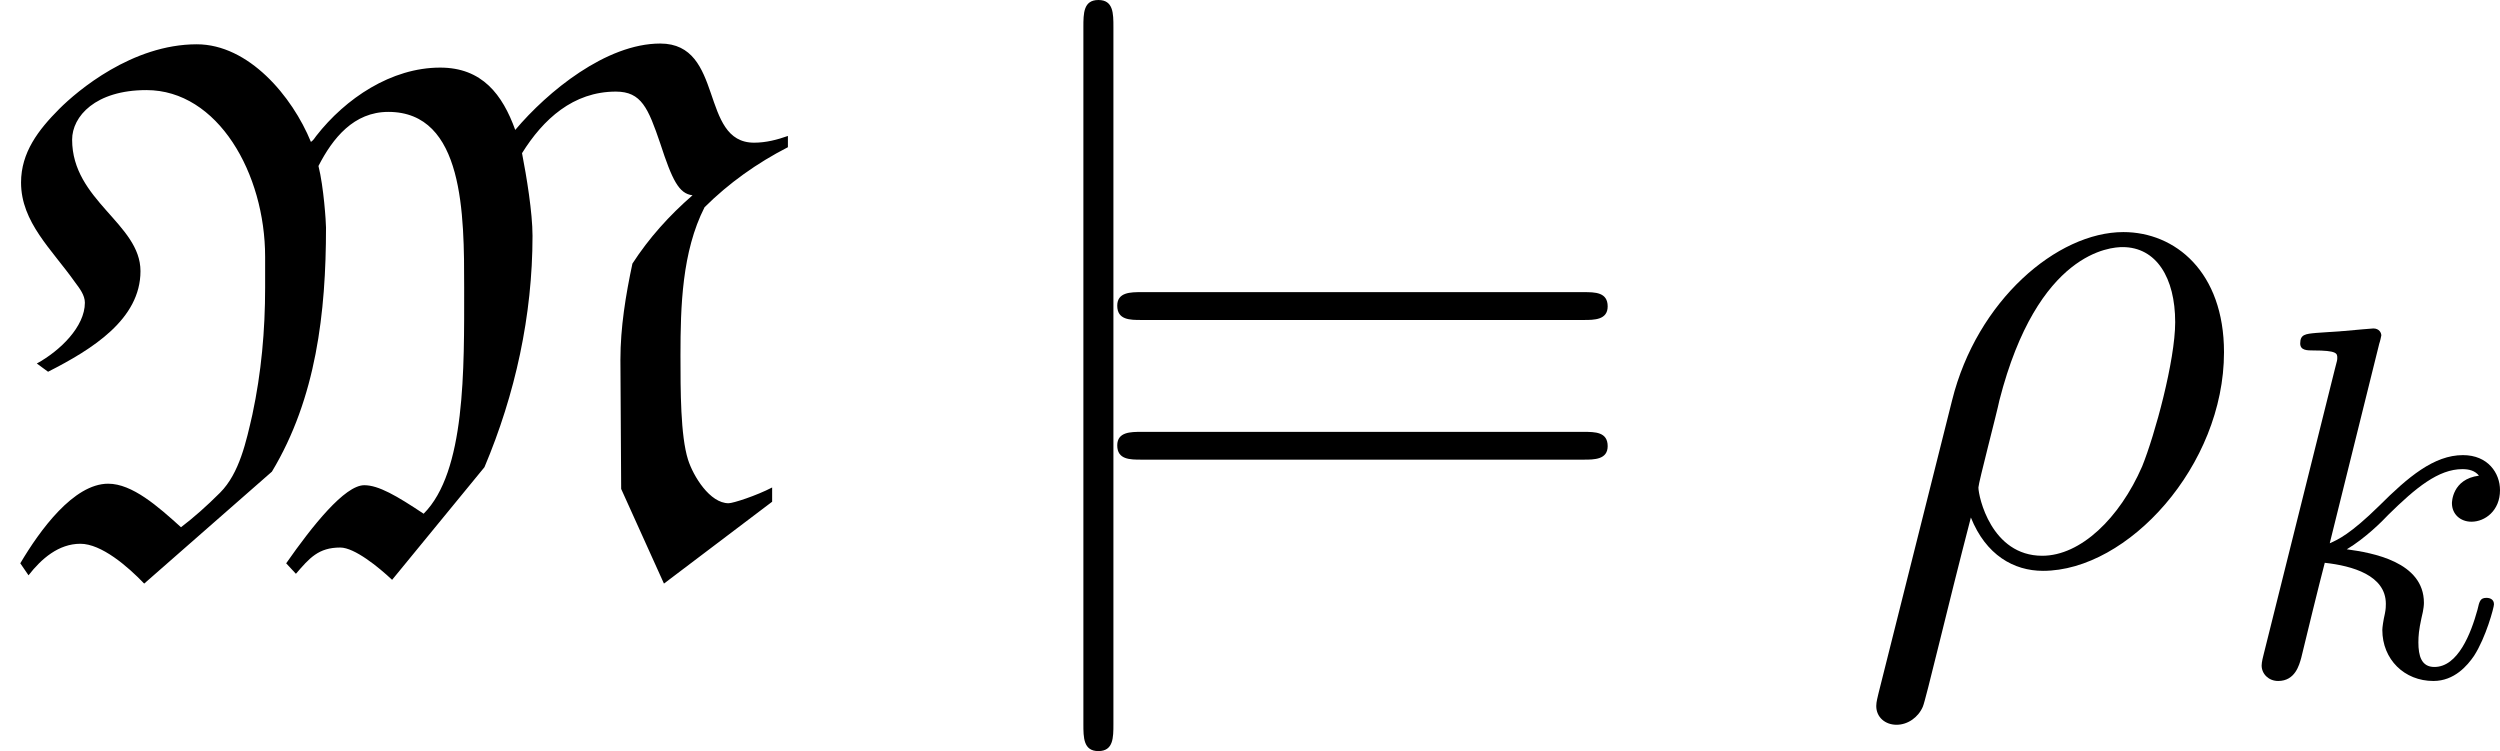
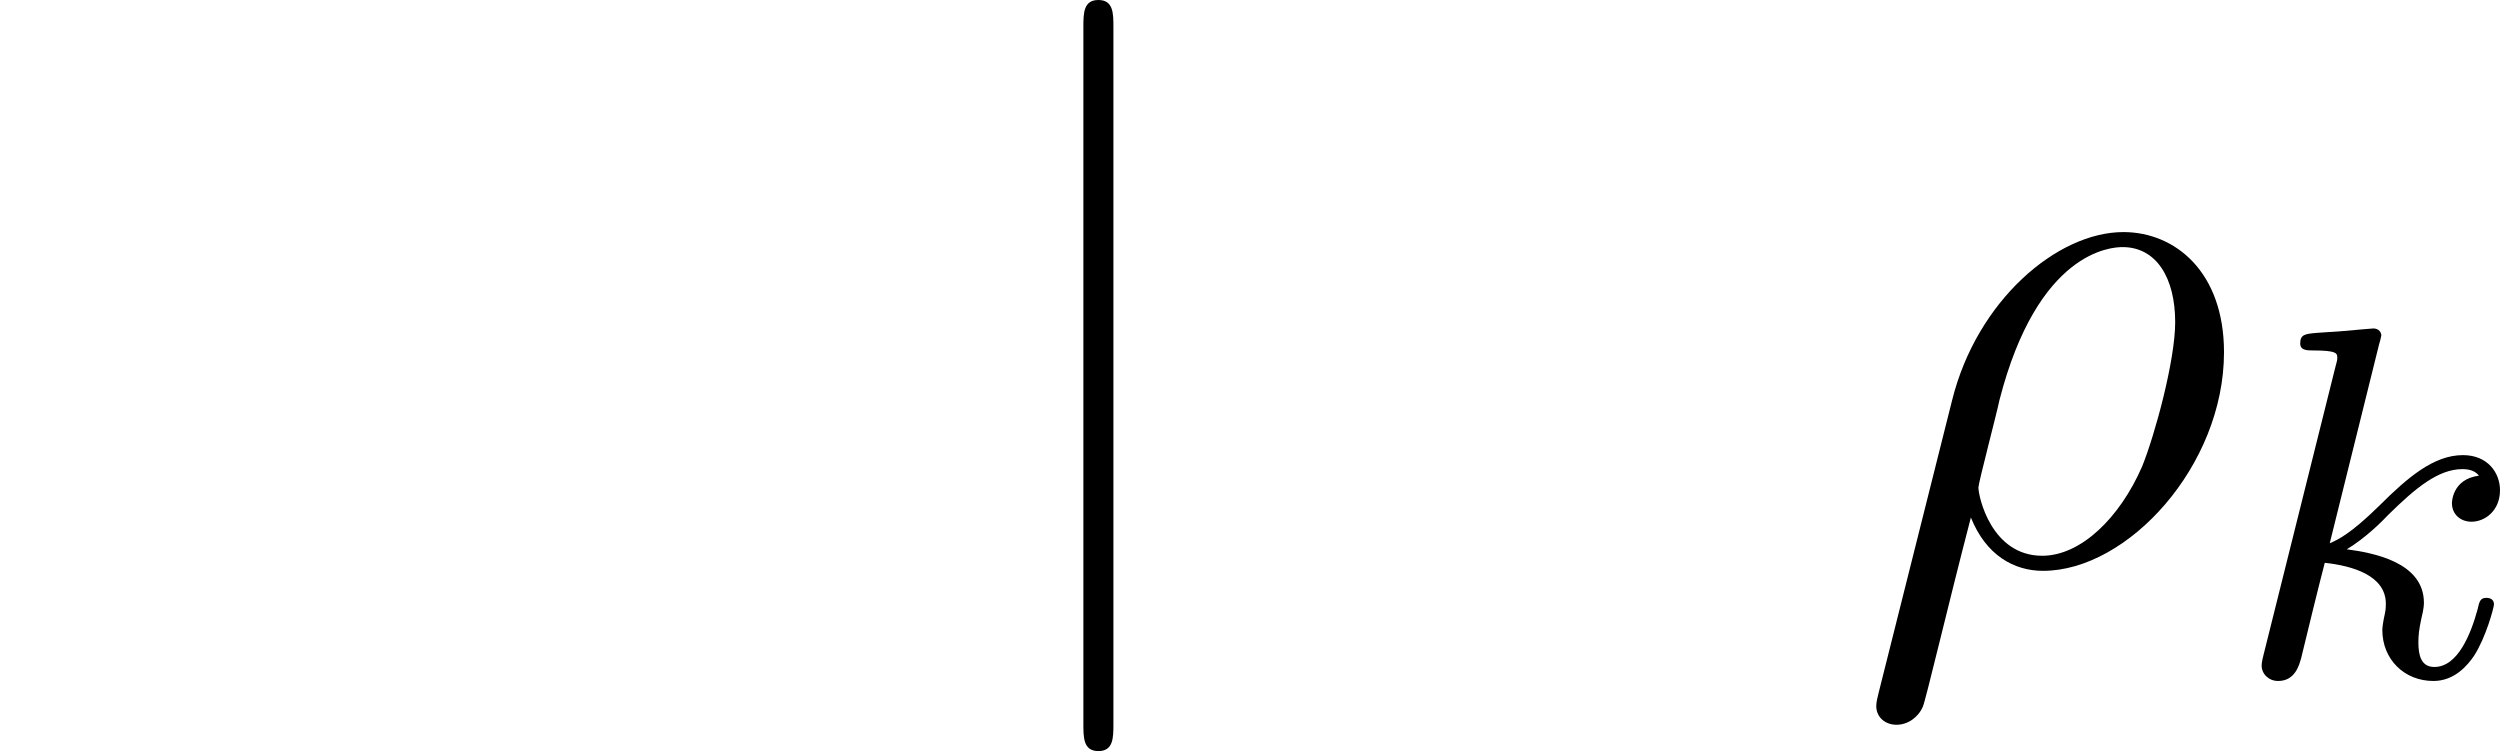
<svg xmlns="http://www.w3.org/2000/svg" xmlns:xlink="http://www.w3.org/1999/xlink" height="11.955pt" version="1.1" viewBox="0 -8.966 39.792 11.955" width="39.792pt">
  <defs>
-     <path d="M5.033 -6.802C5.009 -6.767 4.985 -6.731 4.949 -6.707C4.651 -7.436 3.957 -8.261 3.132 -8.261C2.104 -8.261 1.231 -7.52 0.944 -7.233C0.61 -6.898 0.335 -6.539 0.335 -6.061C0.335 -5.428 0.825 -4.997 1.196 -4.471C1.267 -4.376 1.351 -4.268 1.351 -4.148C1.351 -3.766 0.956 -3.383 0.586 -3.18L0.765 -3.049C1.47 -3.407 2.236 -3.885 2.236 -4.651C2.236 -5.404 1.148 -5.774 1.148 -6.743C1.148 -7.113 1.518 -7.532 2.331 -7.532C3.467 -7.532 4.22 -6.205 4.22 -4.878V-4.388C4.22 -3.706 4.16 -3.037 4.017 -2.367C3.921 -1.949 3.814 -1.435 3.503 -1.124C3.288 -0.909 3.084 -0.729 2.881 -0.574C2.511 -0.909 2.104 -1.267 1.722 -1.267C1.172 -1.267 0.634 -0.526 0.323 0L0.454 0.191C0.658 -0.072 0.933 -0.311 1.279 -0.311C1.614 -0.311 2.032 0.048 2.295 0.323L4.328 -1.459C5.033 -2.63 5.189 -3.993 5.189 -5.344C5.189 -5.428 5.153 -5.99 5.069 -6.324C5.296 -6.767 5.631 -7.185 6.181 -7.185C7.388 -7.185 7.388 -5.547 7.388 -4.388C7.388 -3.084 7.412 -1.459 6.743 -0.789C6.312 -1.076 6.025 -1.243 5.798 -1.243C5.487 -1.243 4.973 -0.598 4.555 0L4.71 0.167C4.926 -0.084 5.069 -0.251 5.416 -0.251C5.643 -0.251 6.025 0.06 6.241 0.263L7.711 -1.53C8.201 -2.69 8.476 -3.945 8.476 -5.212C8.476 -5.583 8.381 -6.157 8.309 -6.528C8.644 -7.066 9.122 -7.508 9.803 -7.508C10.21 -7.508 10.317 -7.245 10.509 -6.683C10.7 -6.097 10.807 -5.882 11.023 -5.858C10.652 -5.535 10.329 -5.177 10.066 -4.77C9.959 -4.268 9.875 -3.754 9.875 -3.24L9.887 -1.184L10.568 0.323L12.29 -0.98V-1.207C12.039 -1.076 11.668 -0.956 11.597 -0.956C11.298 -0.956 11.035 -1.387 10.951 -1.65C10.831 -2.032 10.831 -2.75 10.831 -3.312C10.831 -4.089 10.855 -4.961 11.214 -5.667C11.597 -6.049 12.051 -6.372 12.541 -6.623V-6.802C12.374 -6.743 12.194 -6.695 12.003 -6.695C11.13 -6.695 11.537 -8.273 10.509 -8.273C9.648 -8.273 8.715 -7.508 8.201 -6.898C7.998 -7.46 7.675 -7.89 7.006 -7.89C6.229 -7.89 5.499 -7.4 5.033 -6.802Z" id="g0-77" />
-     <path d="M8.07 -3.873C8.237 -3.873 8.452 -3.873 8.452 -4.089C8.452 -4.316 8.249 -4.316 8.07 -4.316H1.028C0.861 -4.316 0.646 -4.316 0.646 -4.101C0.646 -3.873 0.849 -3.873 1.028 -3.873H8.07ZM8.07 -1.65C8.237 -1.65 8.452 -1.65 8.452 -1.865C8.452 -2.092 8.249 -2.092 8.07 -2.092H1.028C0.861 -2.092 0.646 -2.092 0.646 -1.877C0.646 -1.65 0.849 -1.65 1.028 -1.65H8.07Z" id="g4-61" />
    <path d="M2.327 -5.292C2.335 -5.308 2.359 -5.412 2.359 -5.42C2.359 -5.46 2.327 -5.531 2.232 -5.531C2.2 -5.531 1.953 -5.507 1.769 -5.491L1.323 -5.46C1.148 -5.444 1.068 -5.436 1.068 -5.292C1.068 -5.181 1.18 -5.181 1.275 -5.181C1.658 -5.181 1.658 -5.133 1.658 -5.061C1.658 -5.037 1.658 -5.021 1.618 -4.878L0.486 -0.343C0.454 -0.223 0.454 -0.175 0.454 -0.167C0.454 -0.032 0.566 0.08 0.717 0.08C0.988 0.08 1.052 -0.175 1.084 -0.287C1.164 -0.622 1.371 -1.466 1.459 -1.801C1.897 -1.753 2.431 -1.602 2.431 -1.148C2.431 -1.108 2.431 -1.068 2.415 -0.988C2.391 -0.885 2.375 -0.773 2.375 -0.733C2.375 -0.263 2.726 0.08 3.188 0.08C3.523 0.08 3.73 -0.167 3.834 -0.319C4.025 -0.614 4.152 -1.092 4.152 -1.14C4.152 -1.219 4.089 -1.243 4.033 -1.243C3.937 -1.243 3.921 -1.196 3.889 -1.052C3.786 -0.677 3.579 -0.143 3.204 -0.143C2.997 -0.143 2.949 -0.319 2.949 -0.534C2.949 -0.638 2.957 -0.733 2.997 -0.917C3.005 -0.948 3.037 -1.076 3.037 -1.164C3.037 -1.817 2.216 -1.961 1.809 -2.016C2.104 -2.192 2.375 -2.463 2.471 -2.566C2.909 -2.997 3.268 -3.292 3.65 -3.292C3.754 -3.292 3.85 -3.268 3.913 -3.188C3.483 -3.132 3.483 -2.758 3.483 -2.75C3.483 -2.574 3.618 -2.455 3.794 -2.455C4.009 -2.455 4.248 -2.63 4.248 -2.957C4.248 -3.228 4.057 -3.515 3.658 -3.515C3.196 -3.515 2.782 -3.164 2.327 -2.71C1.865 -2.256 1.666 -2.168 1.538 -2.112L2.327 -5.292Z" id="g2-107" />
    <path d="M0.371 2.068C0.359 2.128 0.335 2.2 0.335 2.271C0.335 2.451 0.478 2.57 0.658 2.57S1.004 2.451 1.076 2.283C1.124 2.176 1.459 0.741 1.841 -0.729C2.08 -0.132 2.523 0.12 2.989 0.12C4.34 0.12 5.87 -1.554 5.87 -3.359C5.87 -4.639 5.093 -5.272 4.268 -5.272C3.216 -5.272 1.937 -4.184 1.542 -2.594L0.371 2.068ZM2.977 -0.12C2.164 -0.12 1.961 -1.064 1.961 -1.207C1.961 -1.279 2.26 -2.415 2.295 -2.594C2.905 -4.973 4.077 -5.033 4.256 -5.033C4.794 -5.033 5.093 -4.543 5.093 -3.838C5.093 -3.228 4.77 -2.044 4.567 -1.542C4.208 -0.717 3.587 -0.12 2.977 -0.12Z" id="g3-26" />
    <path d="M1.901 -8.536C1.901 -8.751 1.901 -8.966 1.662 -8.966S1.423 -8.751 1.423 -8.536V2.558C1.423 2.774 1.423 2.989 1.662 2.989S1.901 2.774 1.901 2.558V-8.536Z" id="g1-106" />
  </defs>
  <g id="page1">
    <use x="0" xlink:href="#g0-77" y="0" />
    <use x="15.821" xlink:href="#g1-106" y="0" />
    <use x="17.137" xlink:href="#g4-61" y="0" />
    <use x="29.529" xlink:href="#g3-26" y="0" />
    <use x="35.544" xlink:href="#g2-107" y="1.793" />
  </g>
</svg>